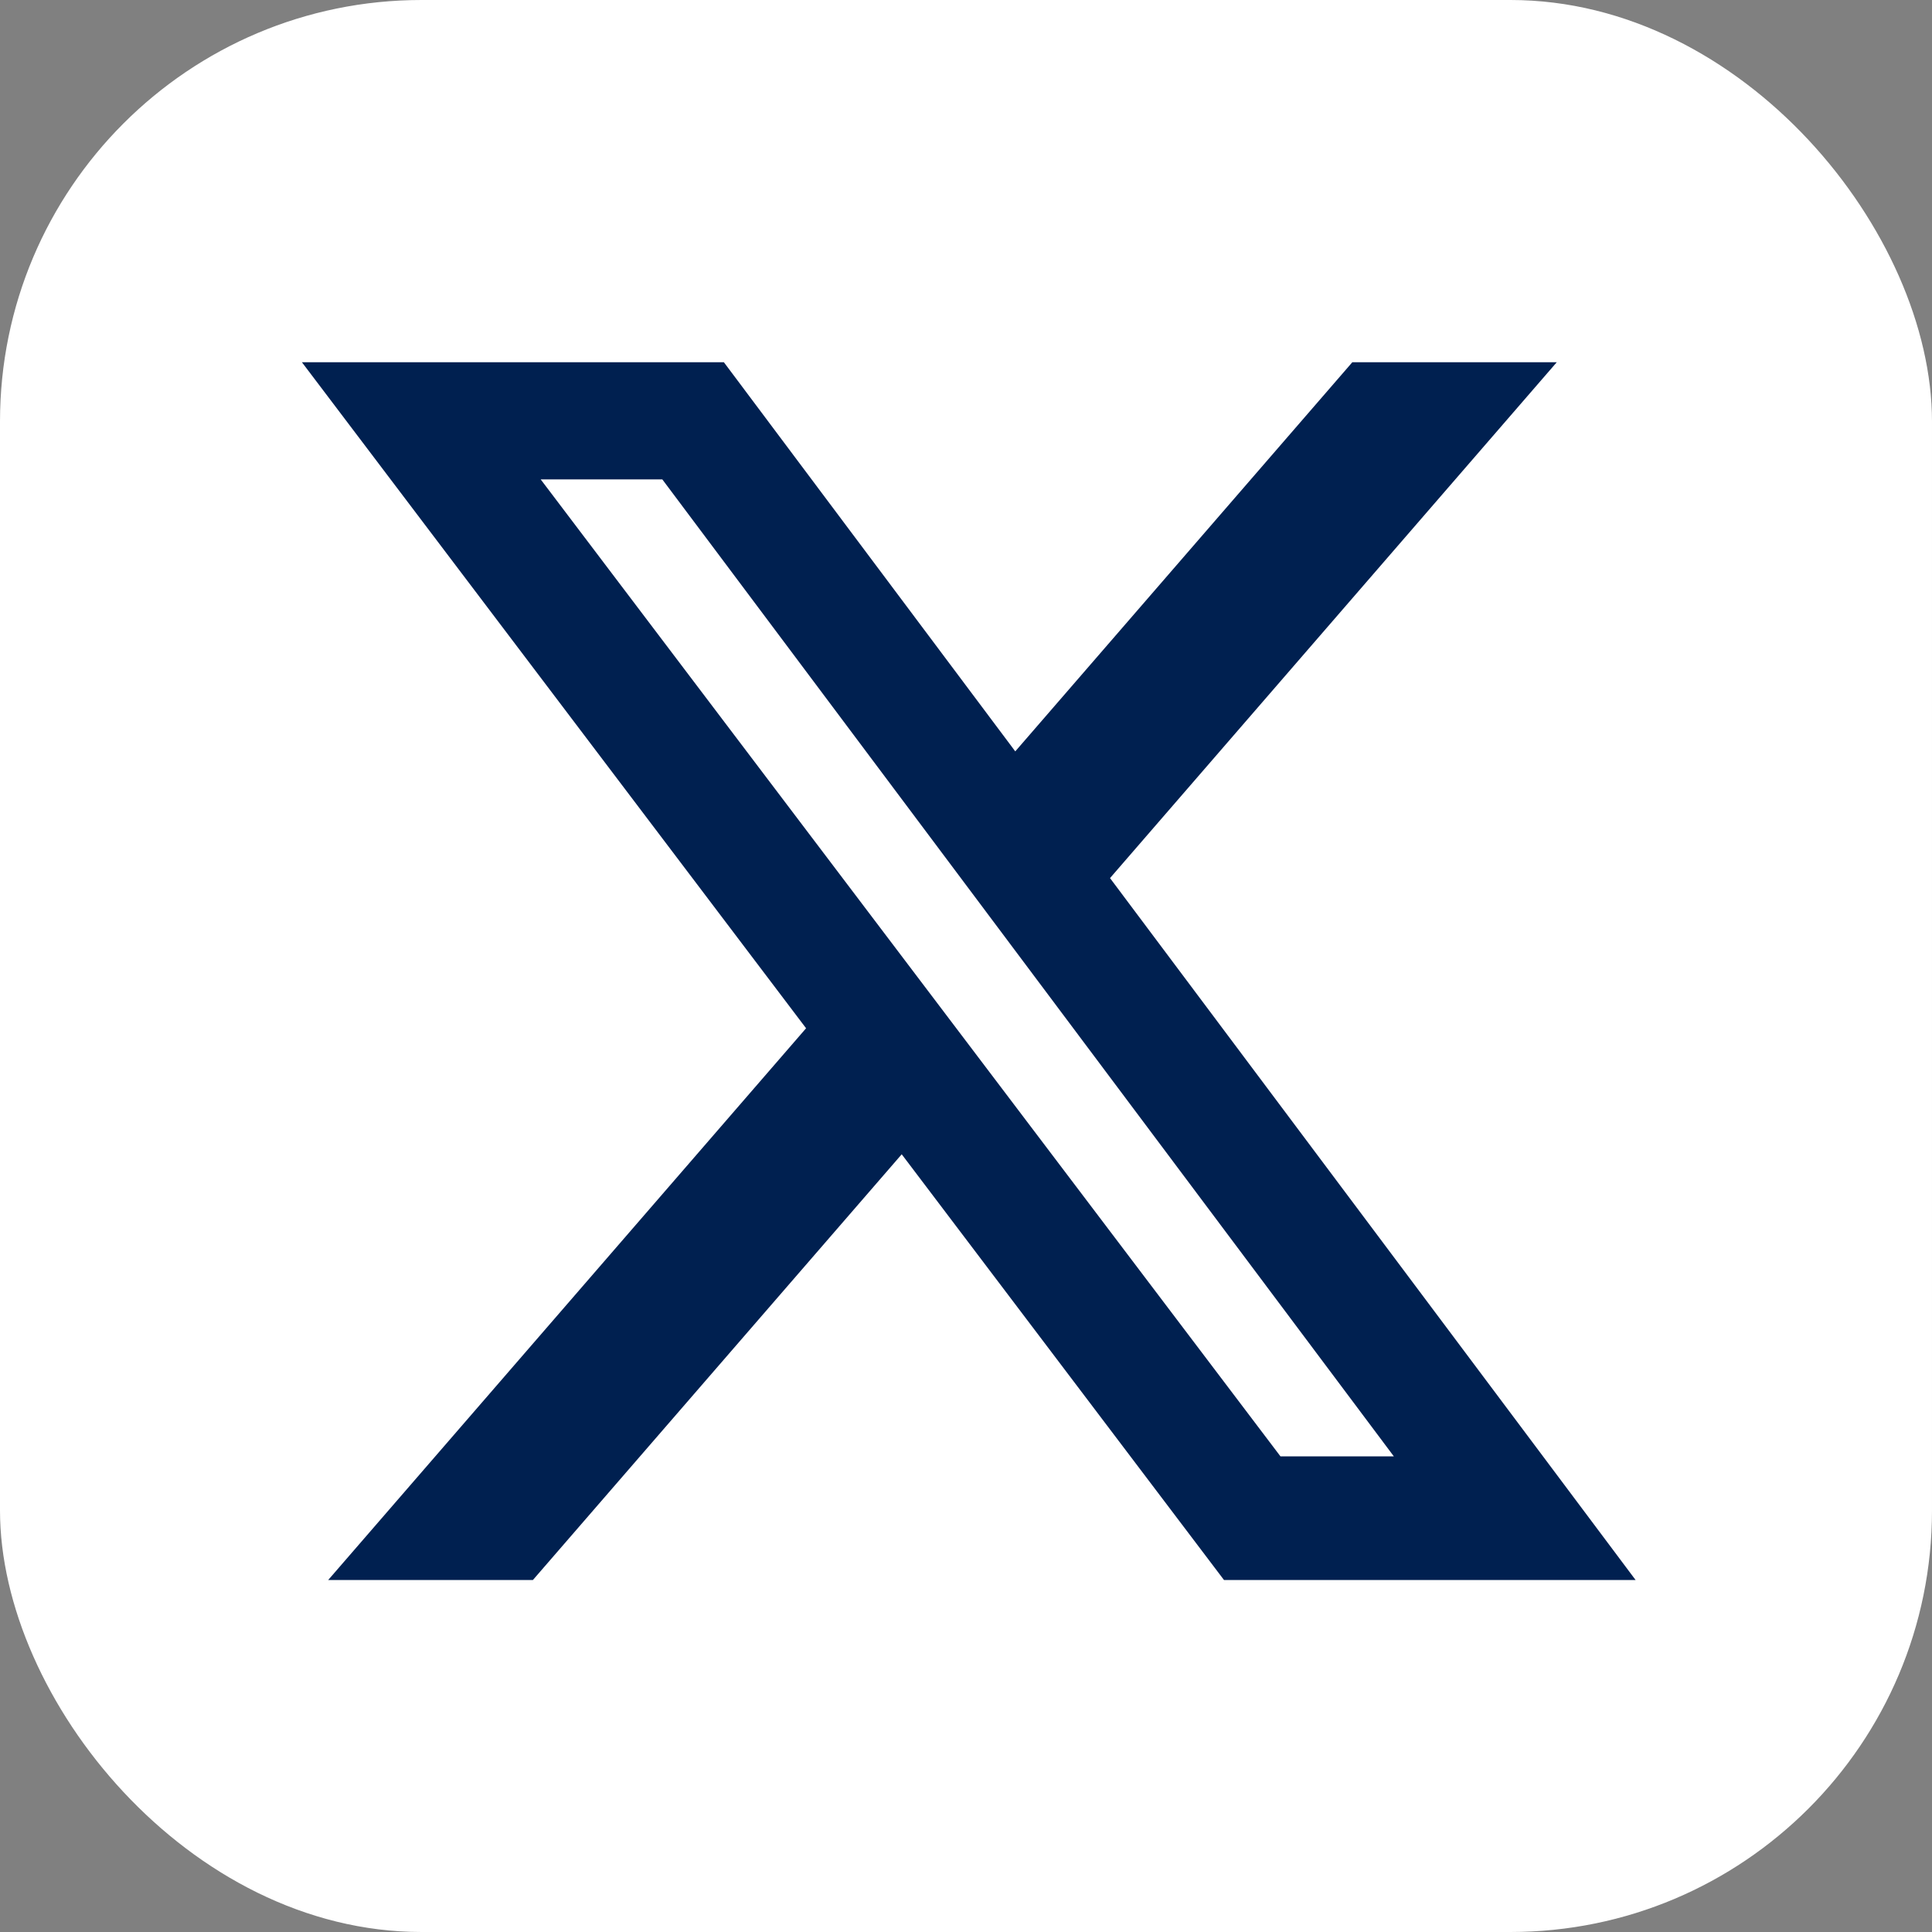
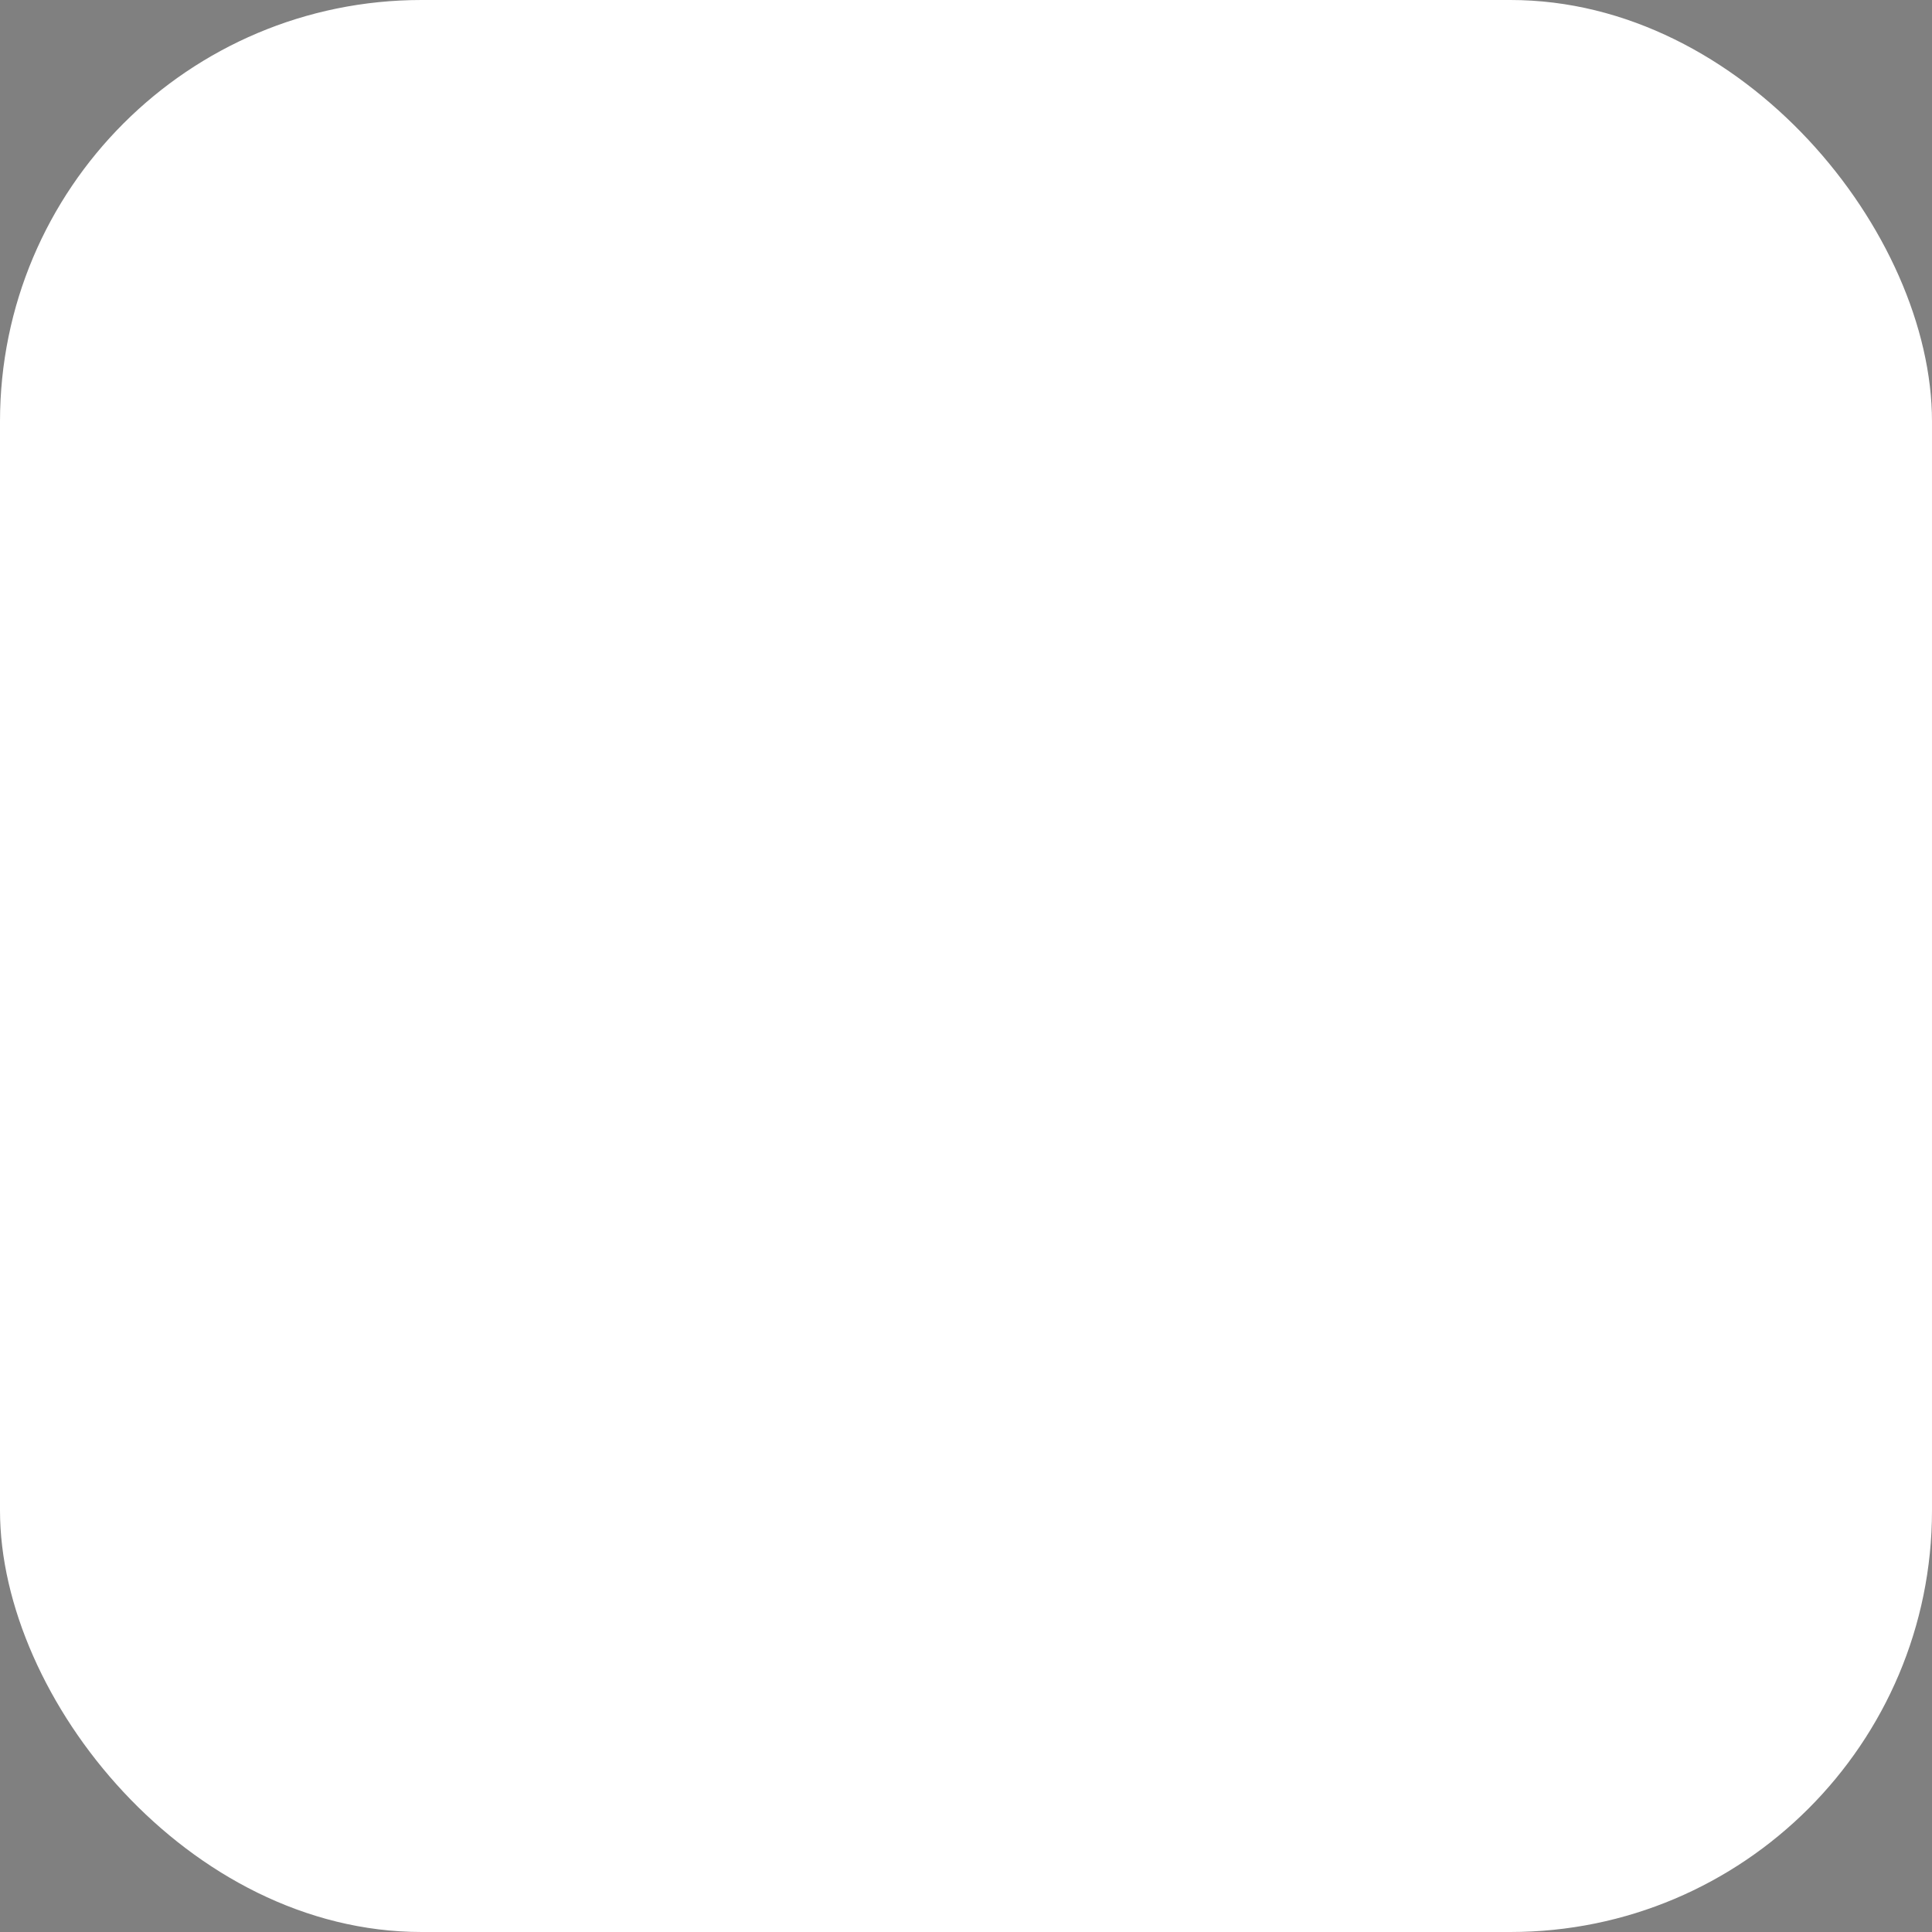
<svg xmlns="http://www.w3.org/2000/svg" width="22" height="22" viewBox="0 0 22 22" fill="none">
  <rect x="0" y="0" width="22" height="22" fill="#808080" stroke="none" />
  <rect width="22" height="22" rx="4.8" fill="white" />
-   <path d="M15.399 4.125H17.727L12.64 9.999L18.625 17.992H13.938L10.268 13.144L6.068 17.992H3.737L9.179 11.709L3.438 4.125H8.243L11.561 8.556L15.399 4.125ZM14.581 16.584H15.872L7.542 5.459H6.157L14.581 16.584Z" fill="#002050" />
</svg>